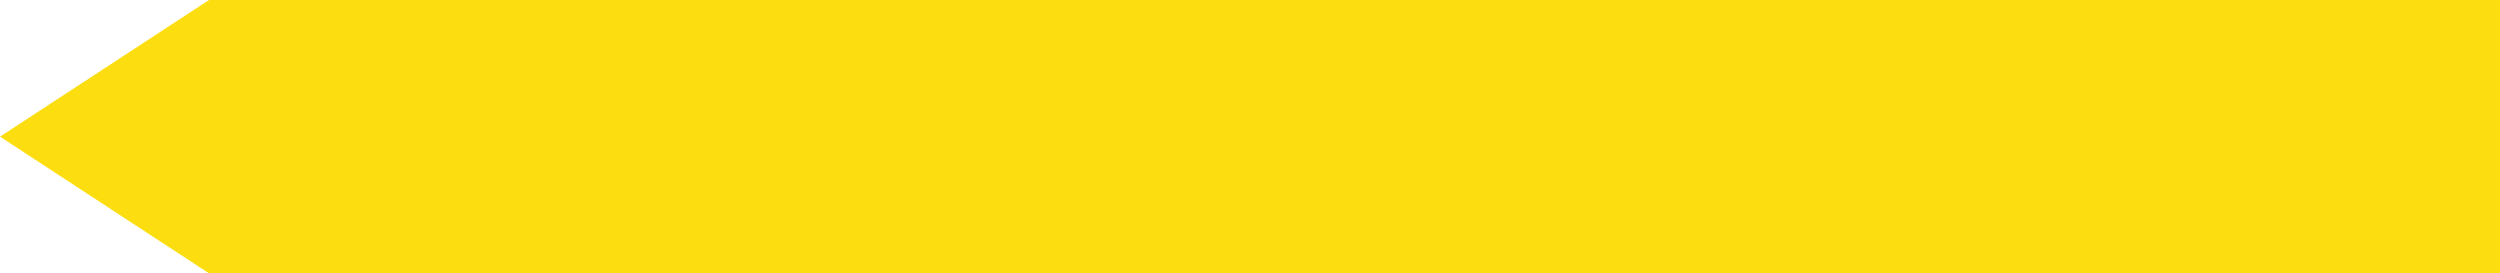
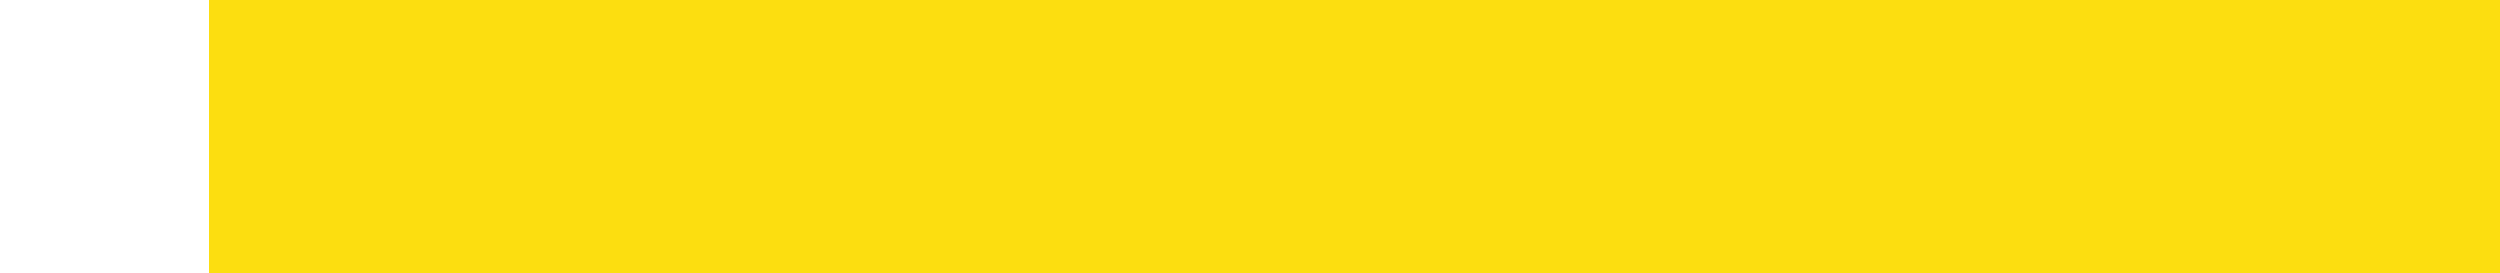
<svg xmlns="http://www.w3.org/2000/svg" width="622" height="68" viewBox="0 0 622 68" fill="none">
  <rect x="52" width="570" height="68" fill="#FCDE10" />
-   <path d="M-1.48619e-06 34L52 -2.27299e-06L52 68L-1.48619e-06 34Z" fill="#FCDE10" />
</svg>